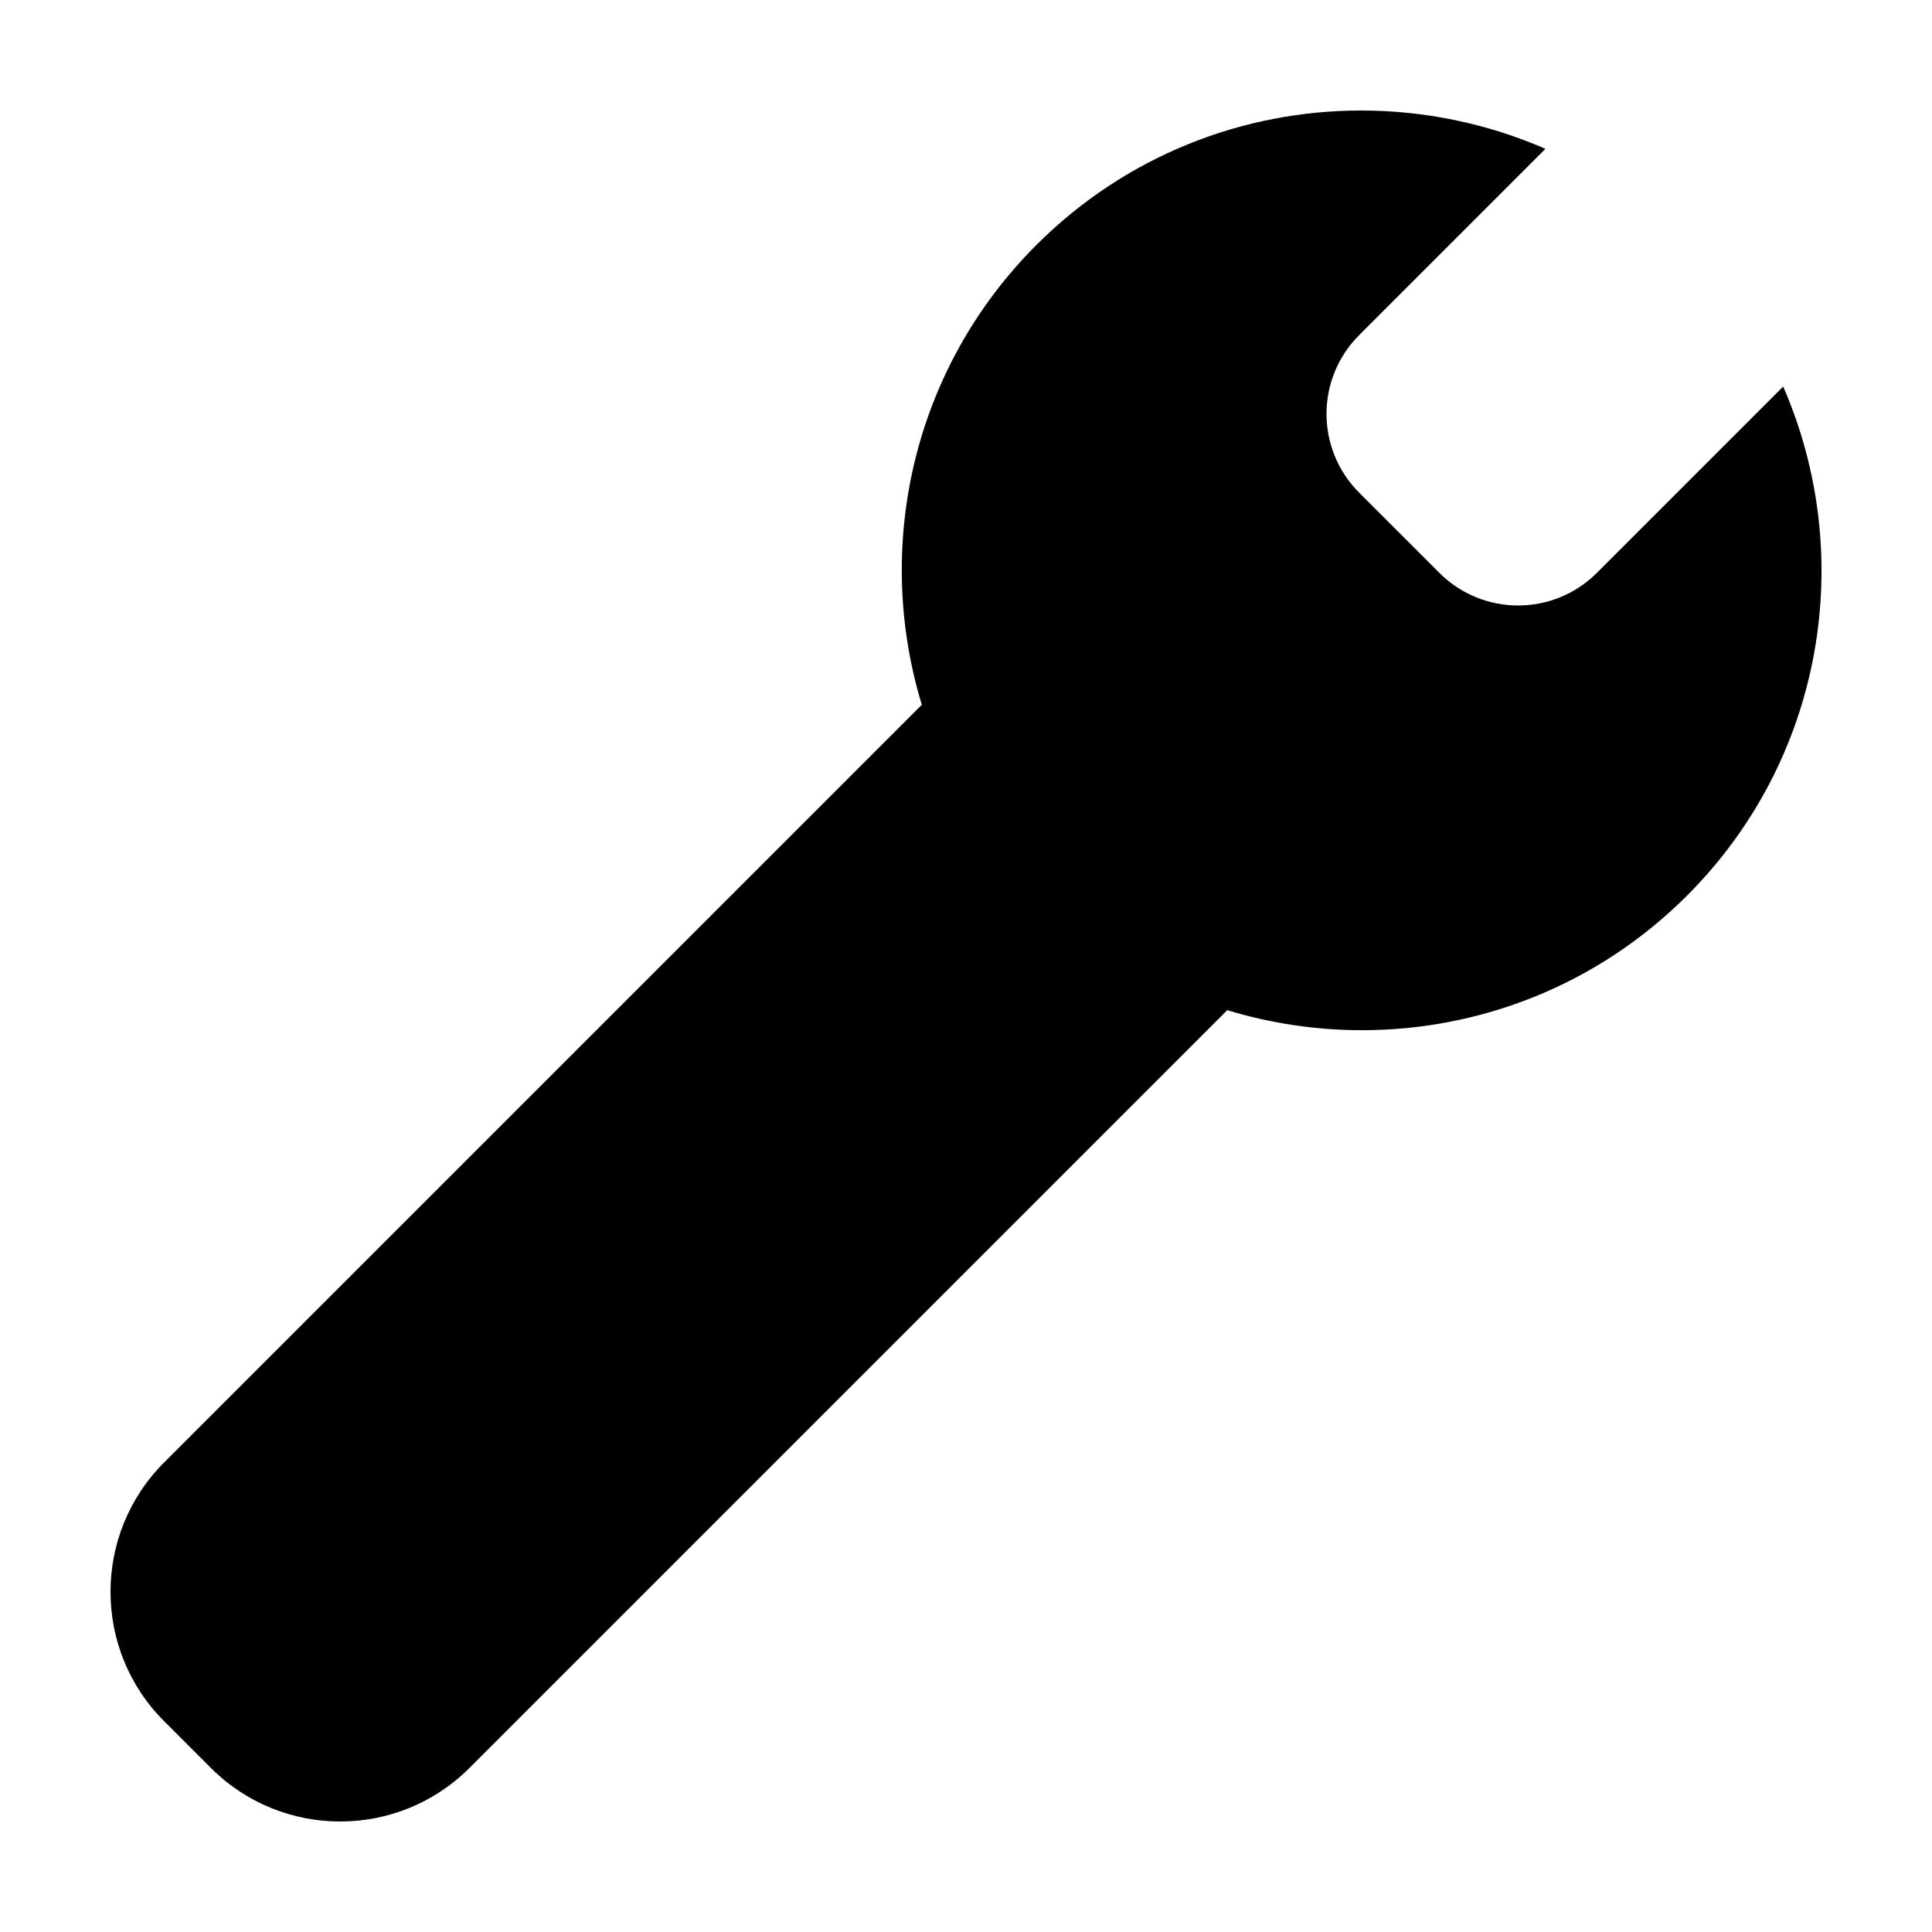
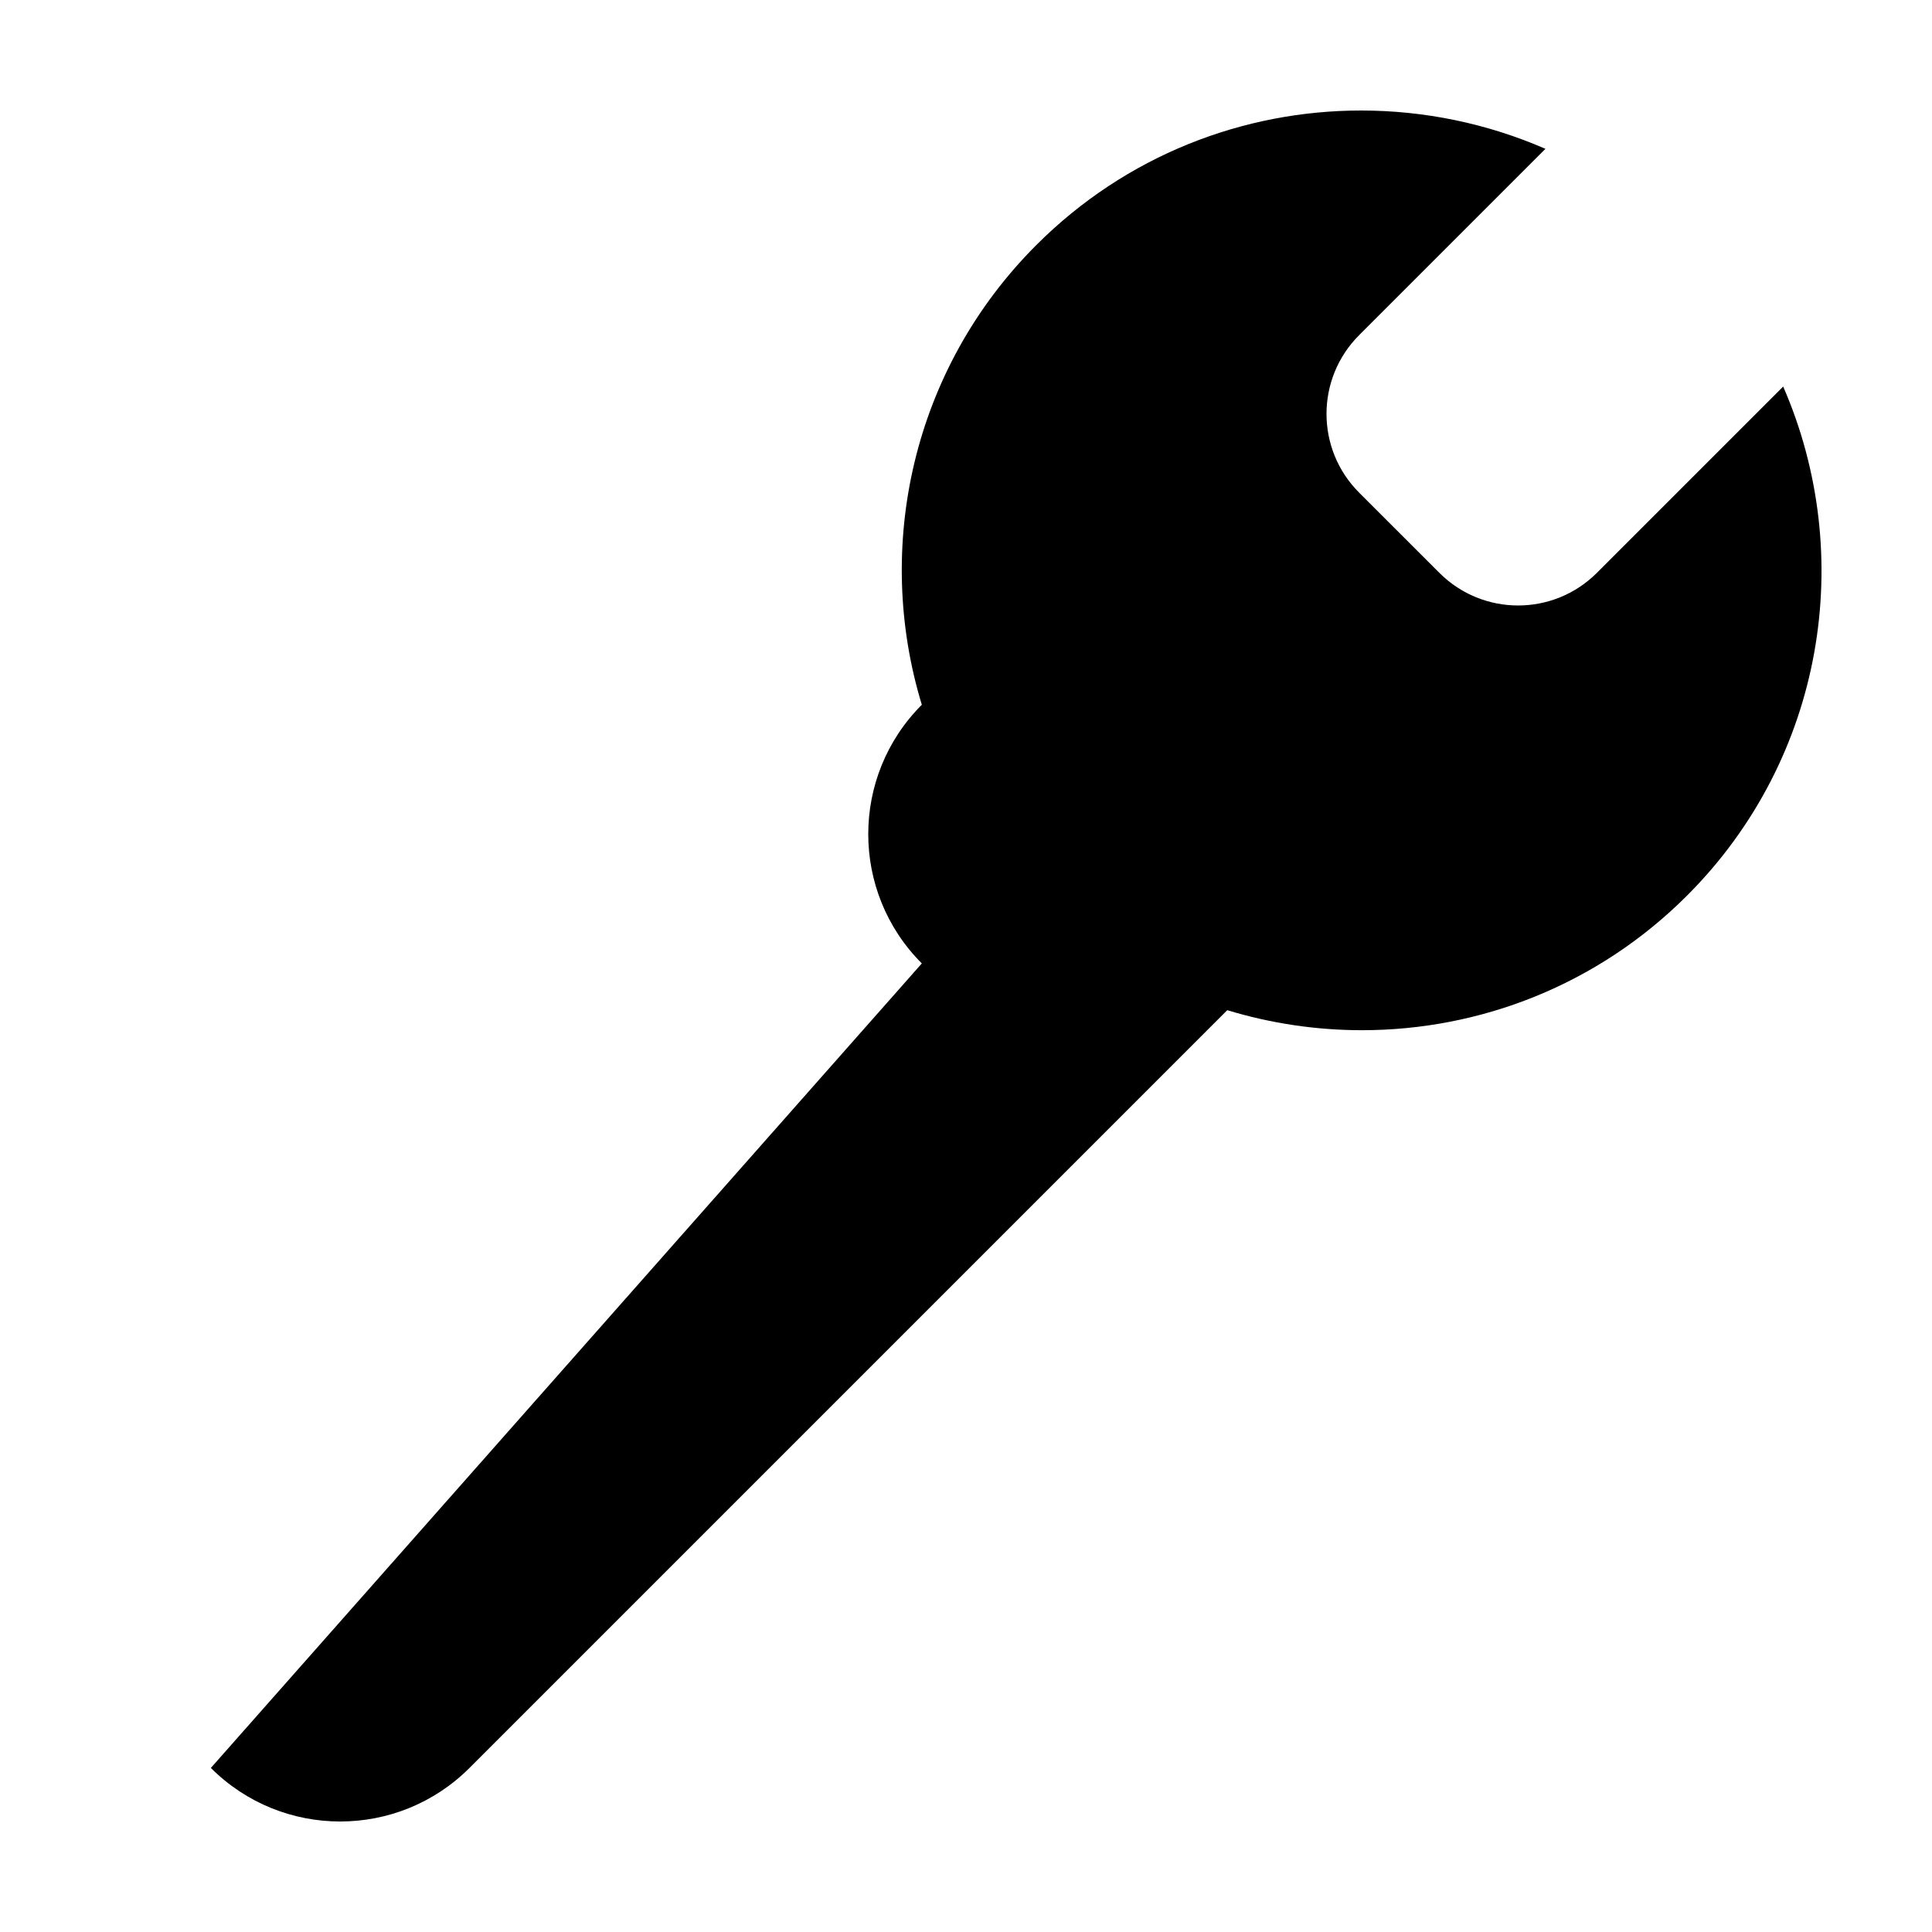
<svg xmlns="http://www.w3.org/2000/svg" fill="#000000" width="800px" height="800px" version="1.1" viewBox="144 144 512 512">
-   <path d="m199.88 612.52c9.461 9.465 21.871 14.195 34.273 14.195 12.402 0 24.809-4.731 34.273-14.199l200.81-200.81c11.613 3.535 23.652 5.309 35.695 5.309 31.188 0 62.363-11.879 86.156-35.676 36.48-36.48 44.906-90.297 25.477-134.9l-49.375 49.375c-5.762 5.762-13.316 8.645-20.867 8.645-7.551 0-15.105-2.883-20.867-8.645l-21.27-21.262c-11.527-11.527-11.527-30.207 0-41.734l49.375-49.375c-15.531-6.766-32.195-10.156-48.84-10.156-31.156 0-62.285 11.855-86.062 35.633-32.98 32.98-43.074 80.141-30.363 121.85l-200.81 200.81c-18.93 18.93-18.93 49.621 0 68.547z" />
+   <path d="m199.88 612.52c9.461 9.465 21.871 14.195 34.273 14.195 12.402 0 24.809-4.731 34.273-14.199l200.81-200.81c11.613 3.535 23.652 5.309 35.695 5.309 31.188 0 62.363-11.879 86.156-35.676 36.48-36.48 44.906-90.297 25.477-134.9l-49.375 49.375c-5.762 5.762-13.316 8.645-20.867 8.645-7.551 0-15.105-2.883-20.867-8.645l-21.27-21.262c-11.527-11.527-11.527-30.207 0-41.734l49.375-49.375c-15.531-6.766-32.195-10.156-48.84-10.156-31.156 0-62.285 11.855-86.062 35.633-32.98 32.98-43.074 80.141-30.363 121.85c-18.93 18.93-18.93 49.621 0 68.547z" />
</svg>